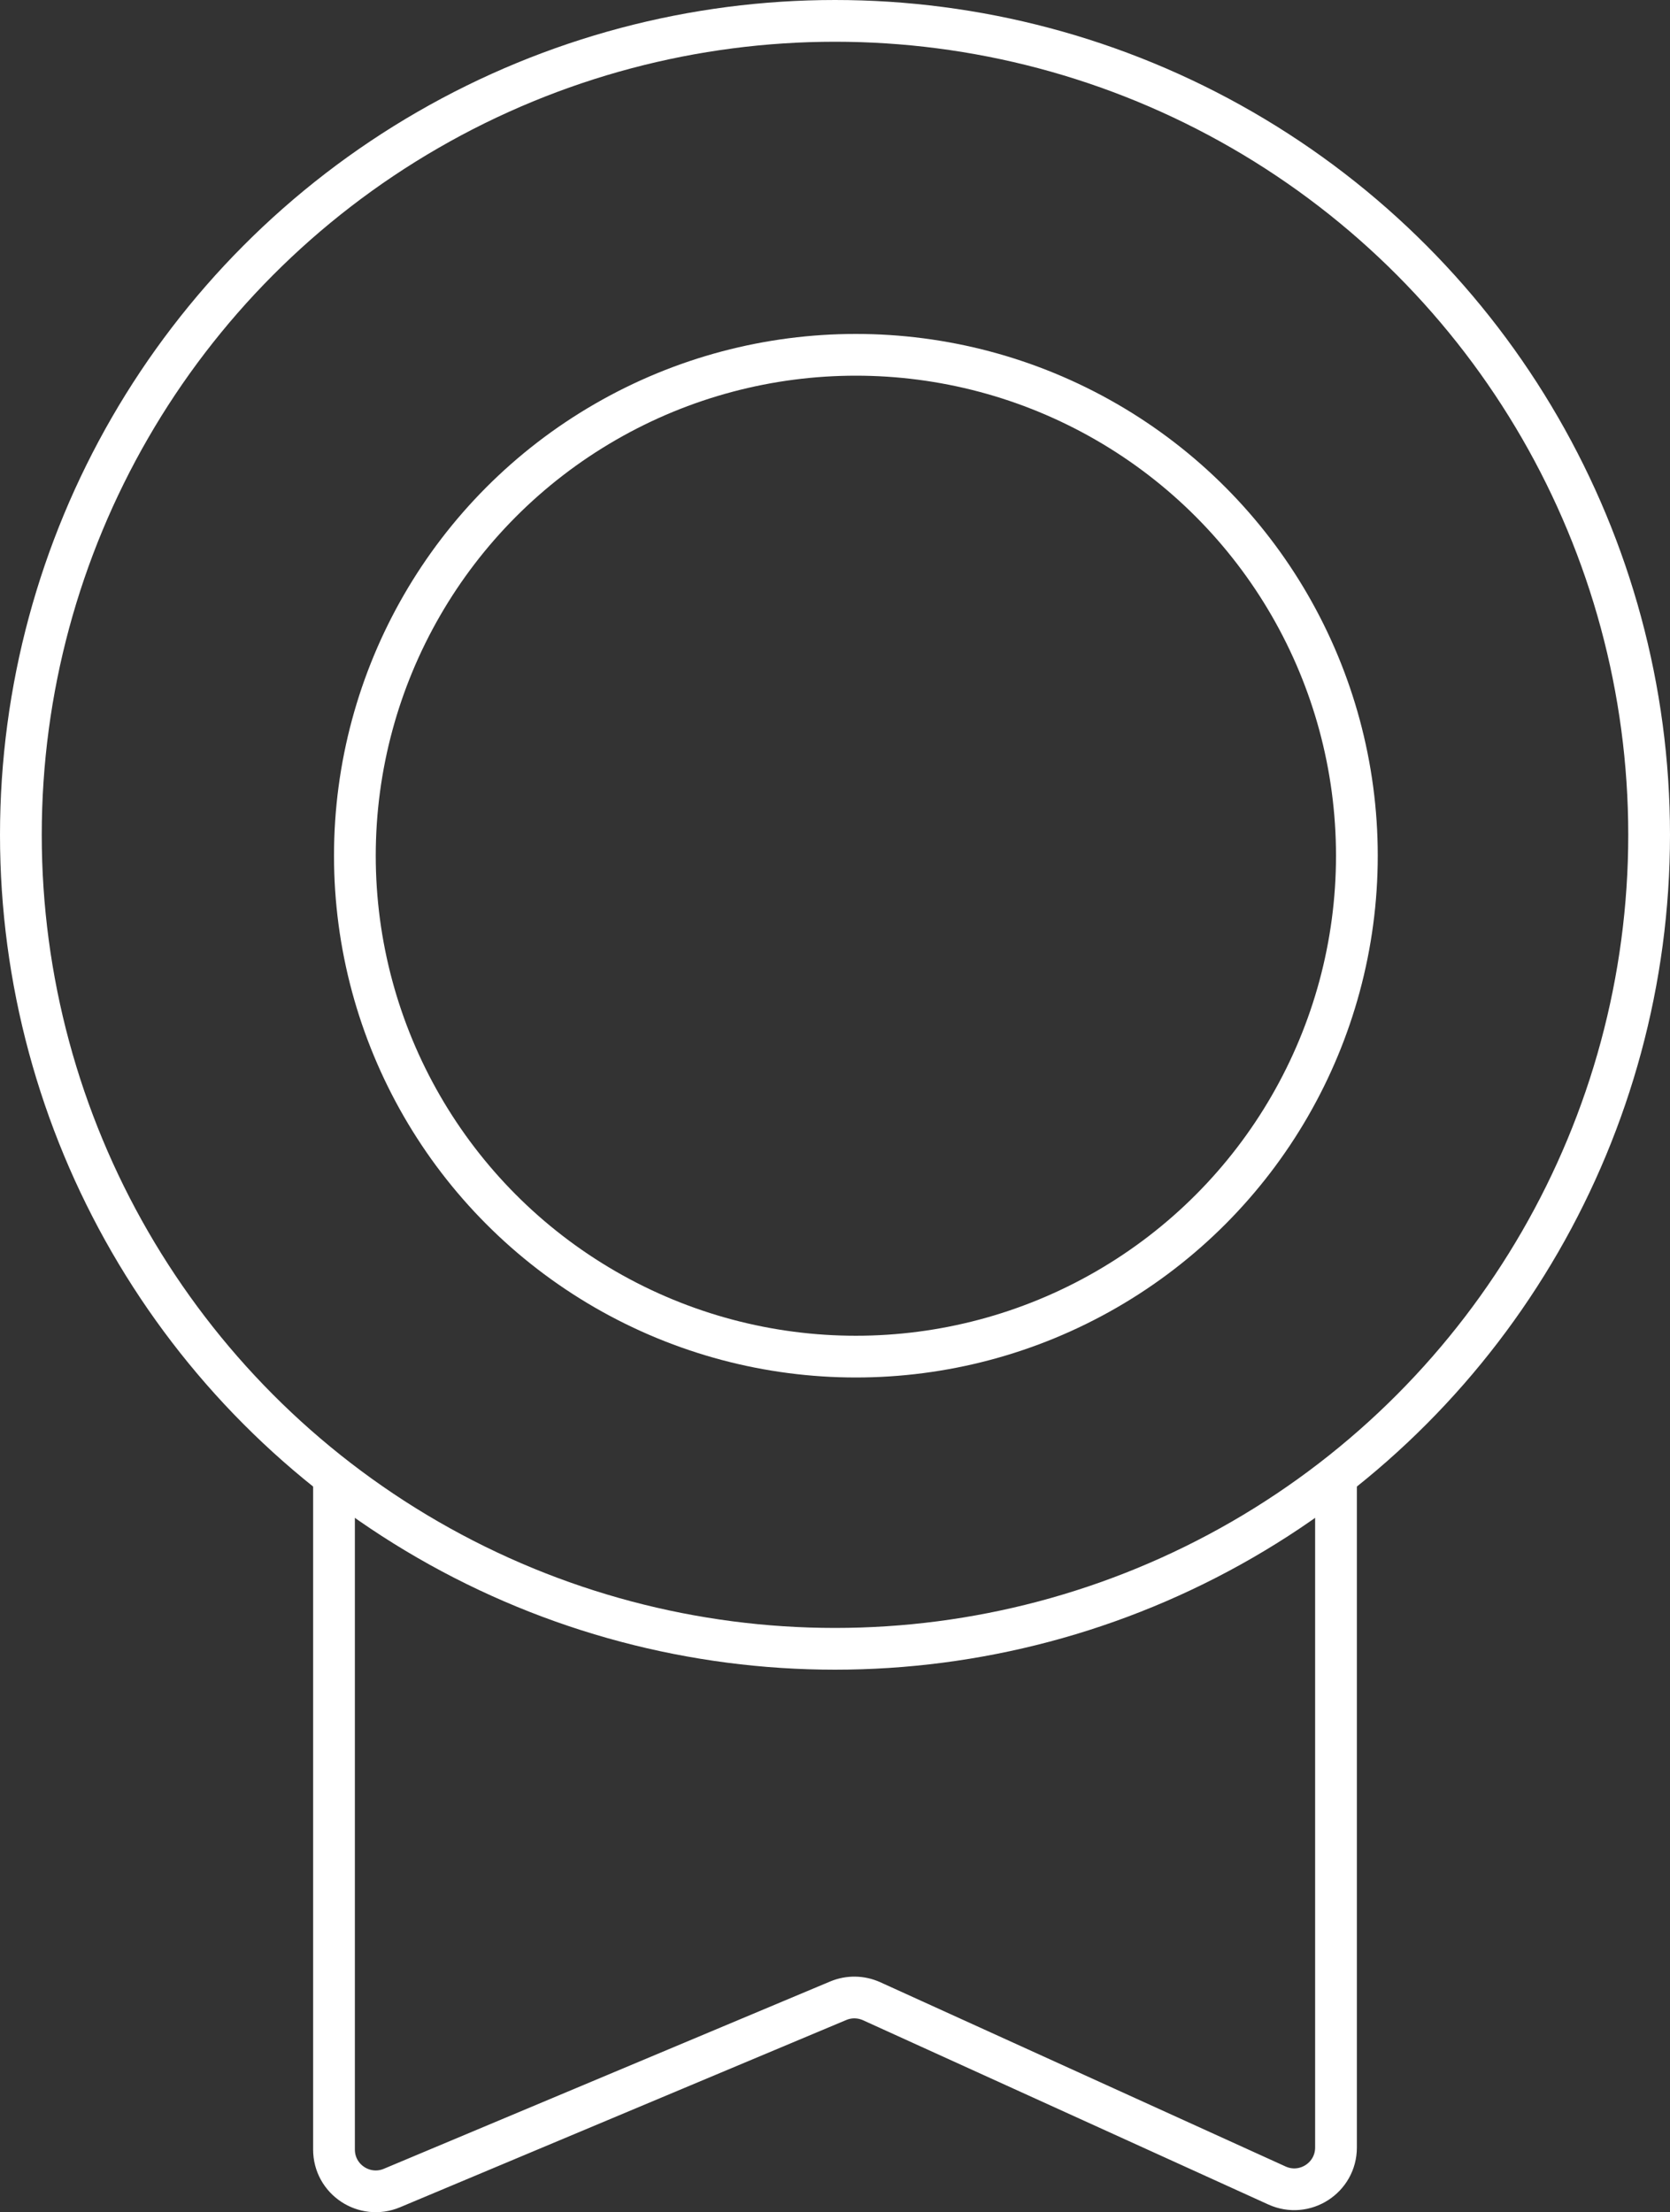
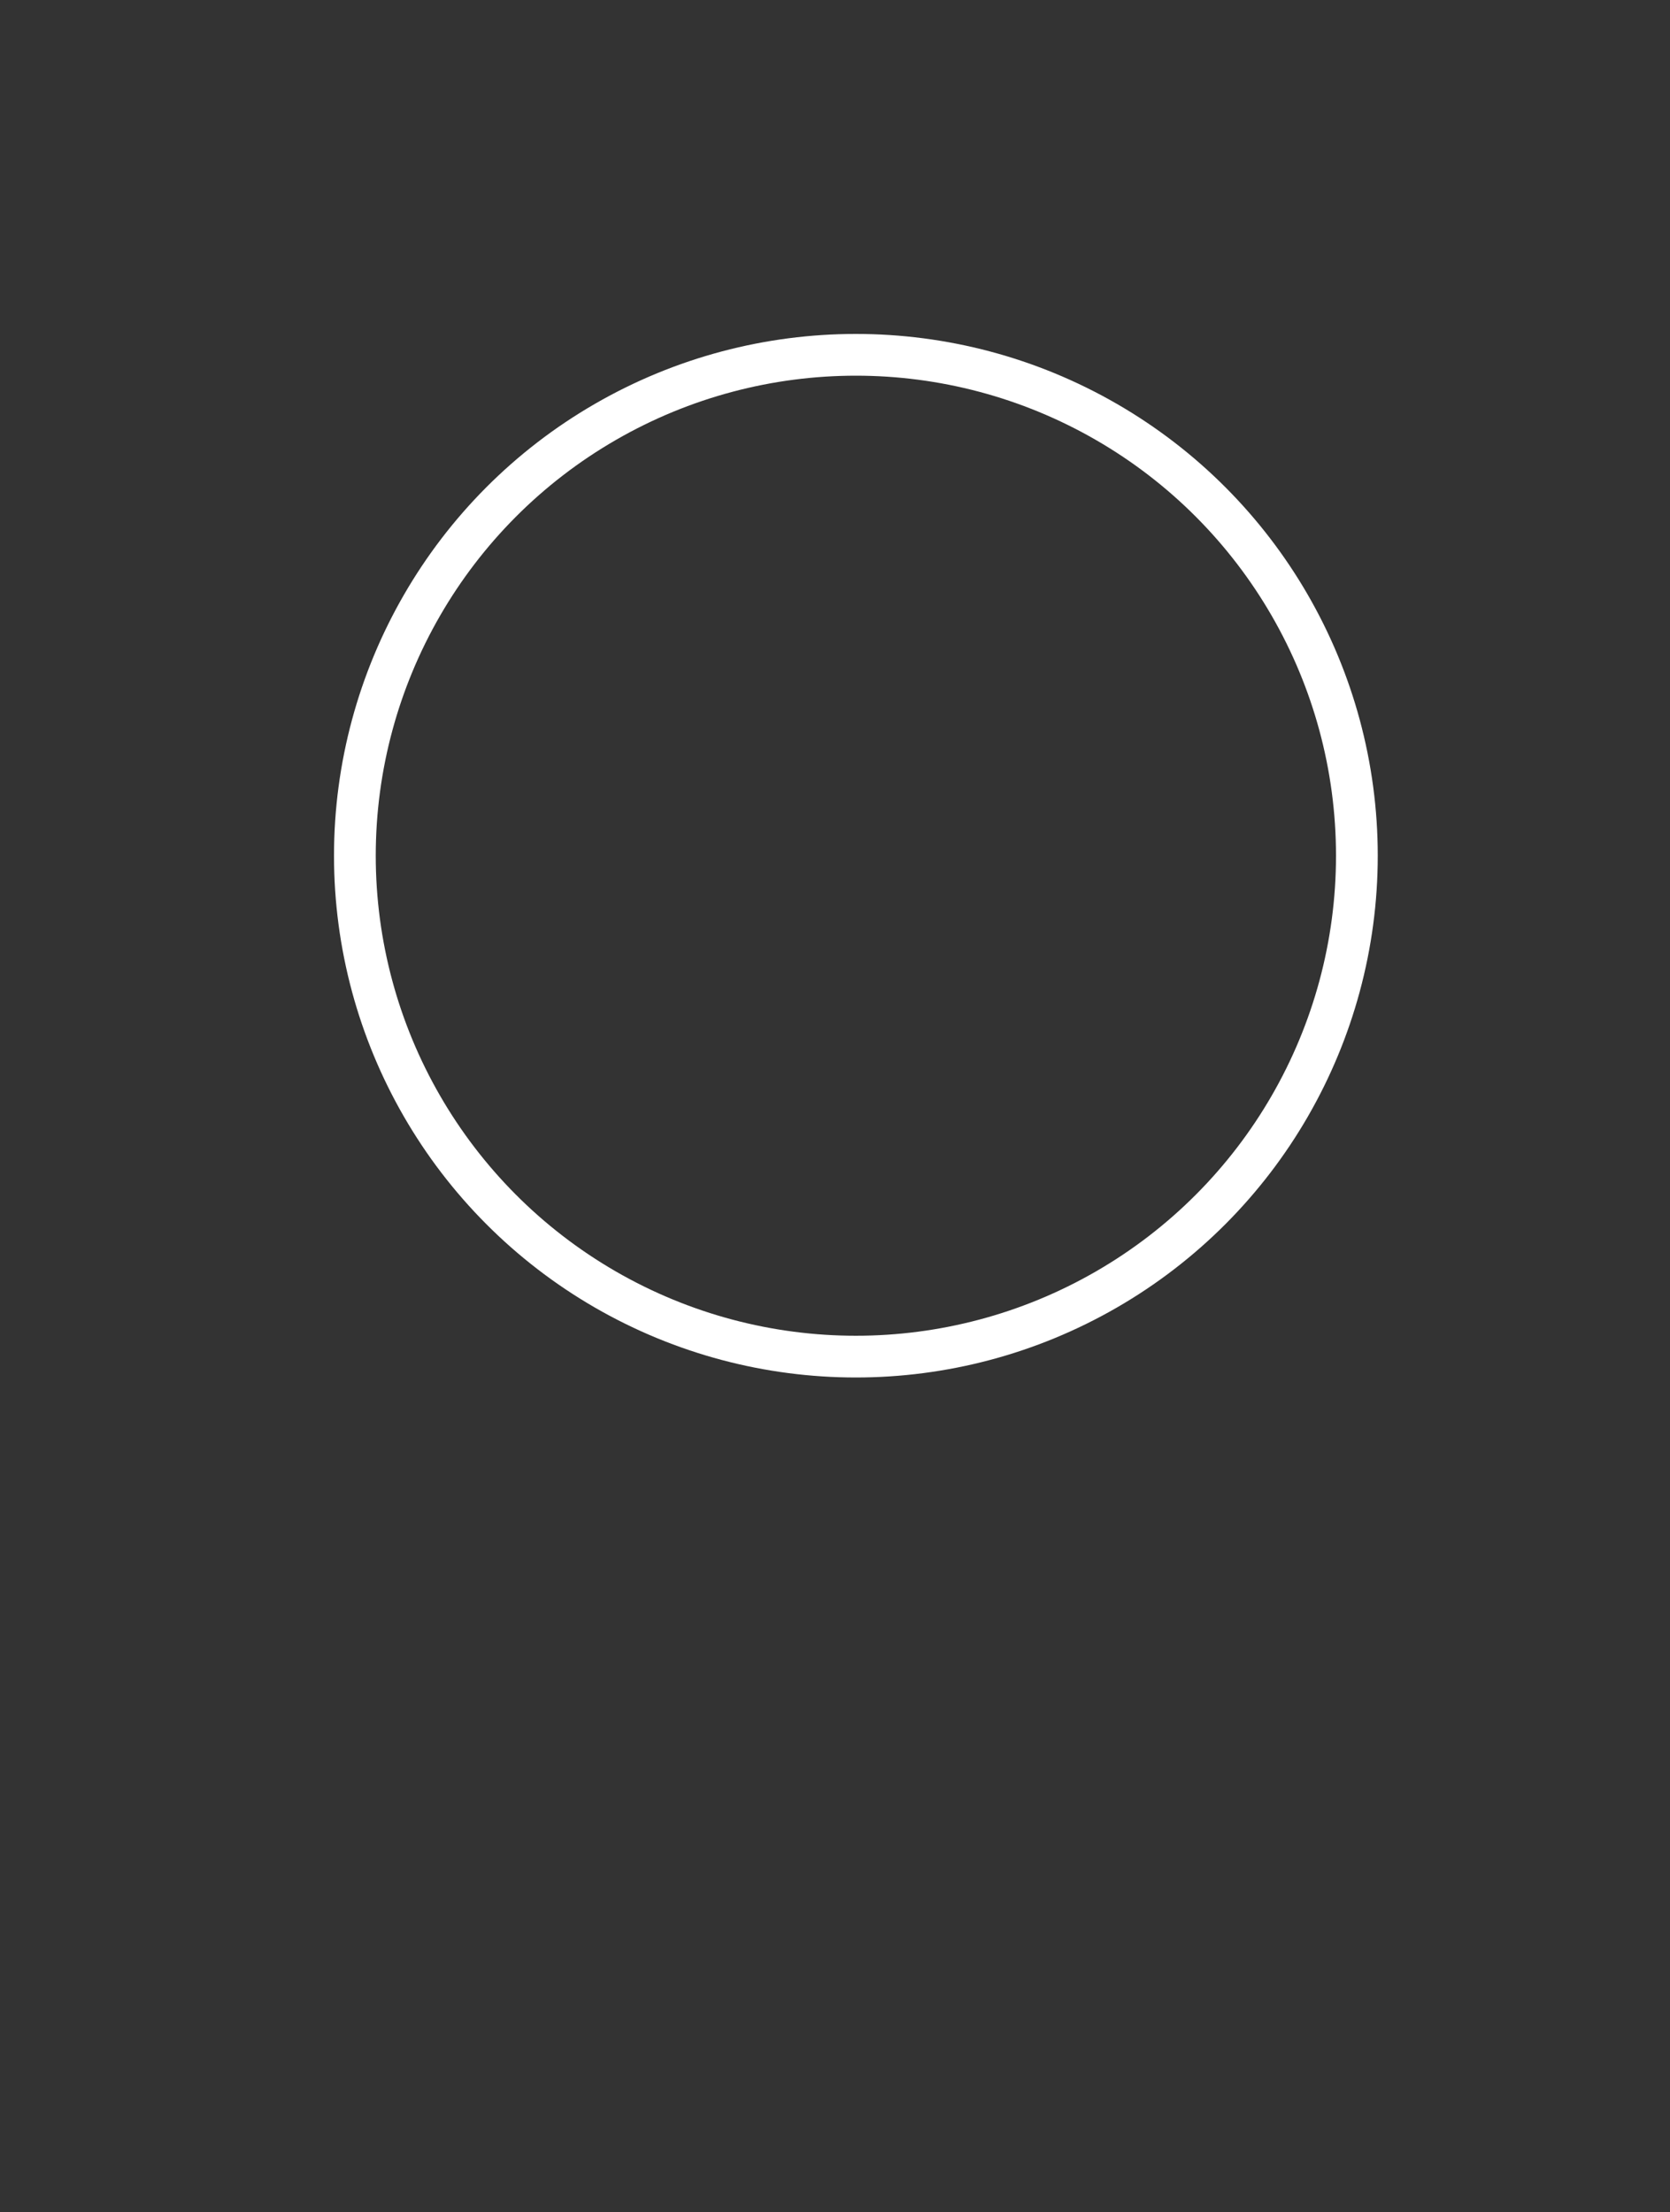
<svg xmlns="http://www.w3.org/2000/svg" width="40" height="53" viewBox="0 0 40 53" fill="none">
  <rect x="0" y="0" width="40" height="53" fill="#333333" stroke="none" />
-   <circle cx="20" cy="20" r="19.5" stroke="white" />
  <circle cx="20.5" cy="20.5" r="12" stroke="white" />
-   <path d="M8 35.5V51.496C8 52.211 8.728 52.694 9.387 52.418L20.077 47.931C20.334 47.823 20.624 47.828 20.878 47.943L30.586 52.357C31.248 52.658 32 52.174 32 51.447V35.5" stroke="white" />
</svg>